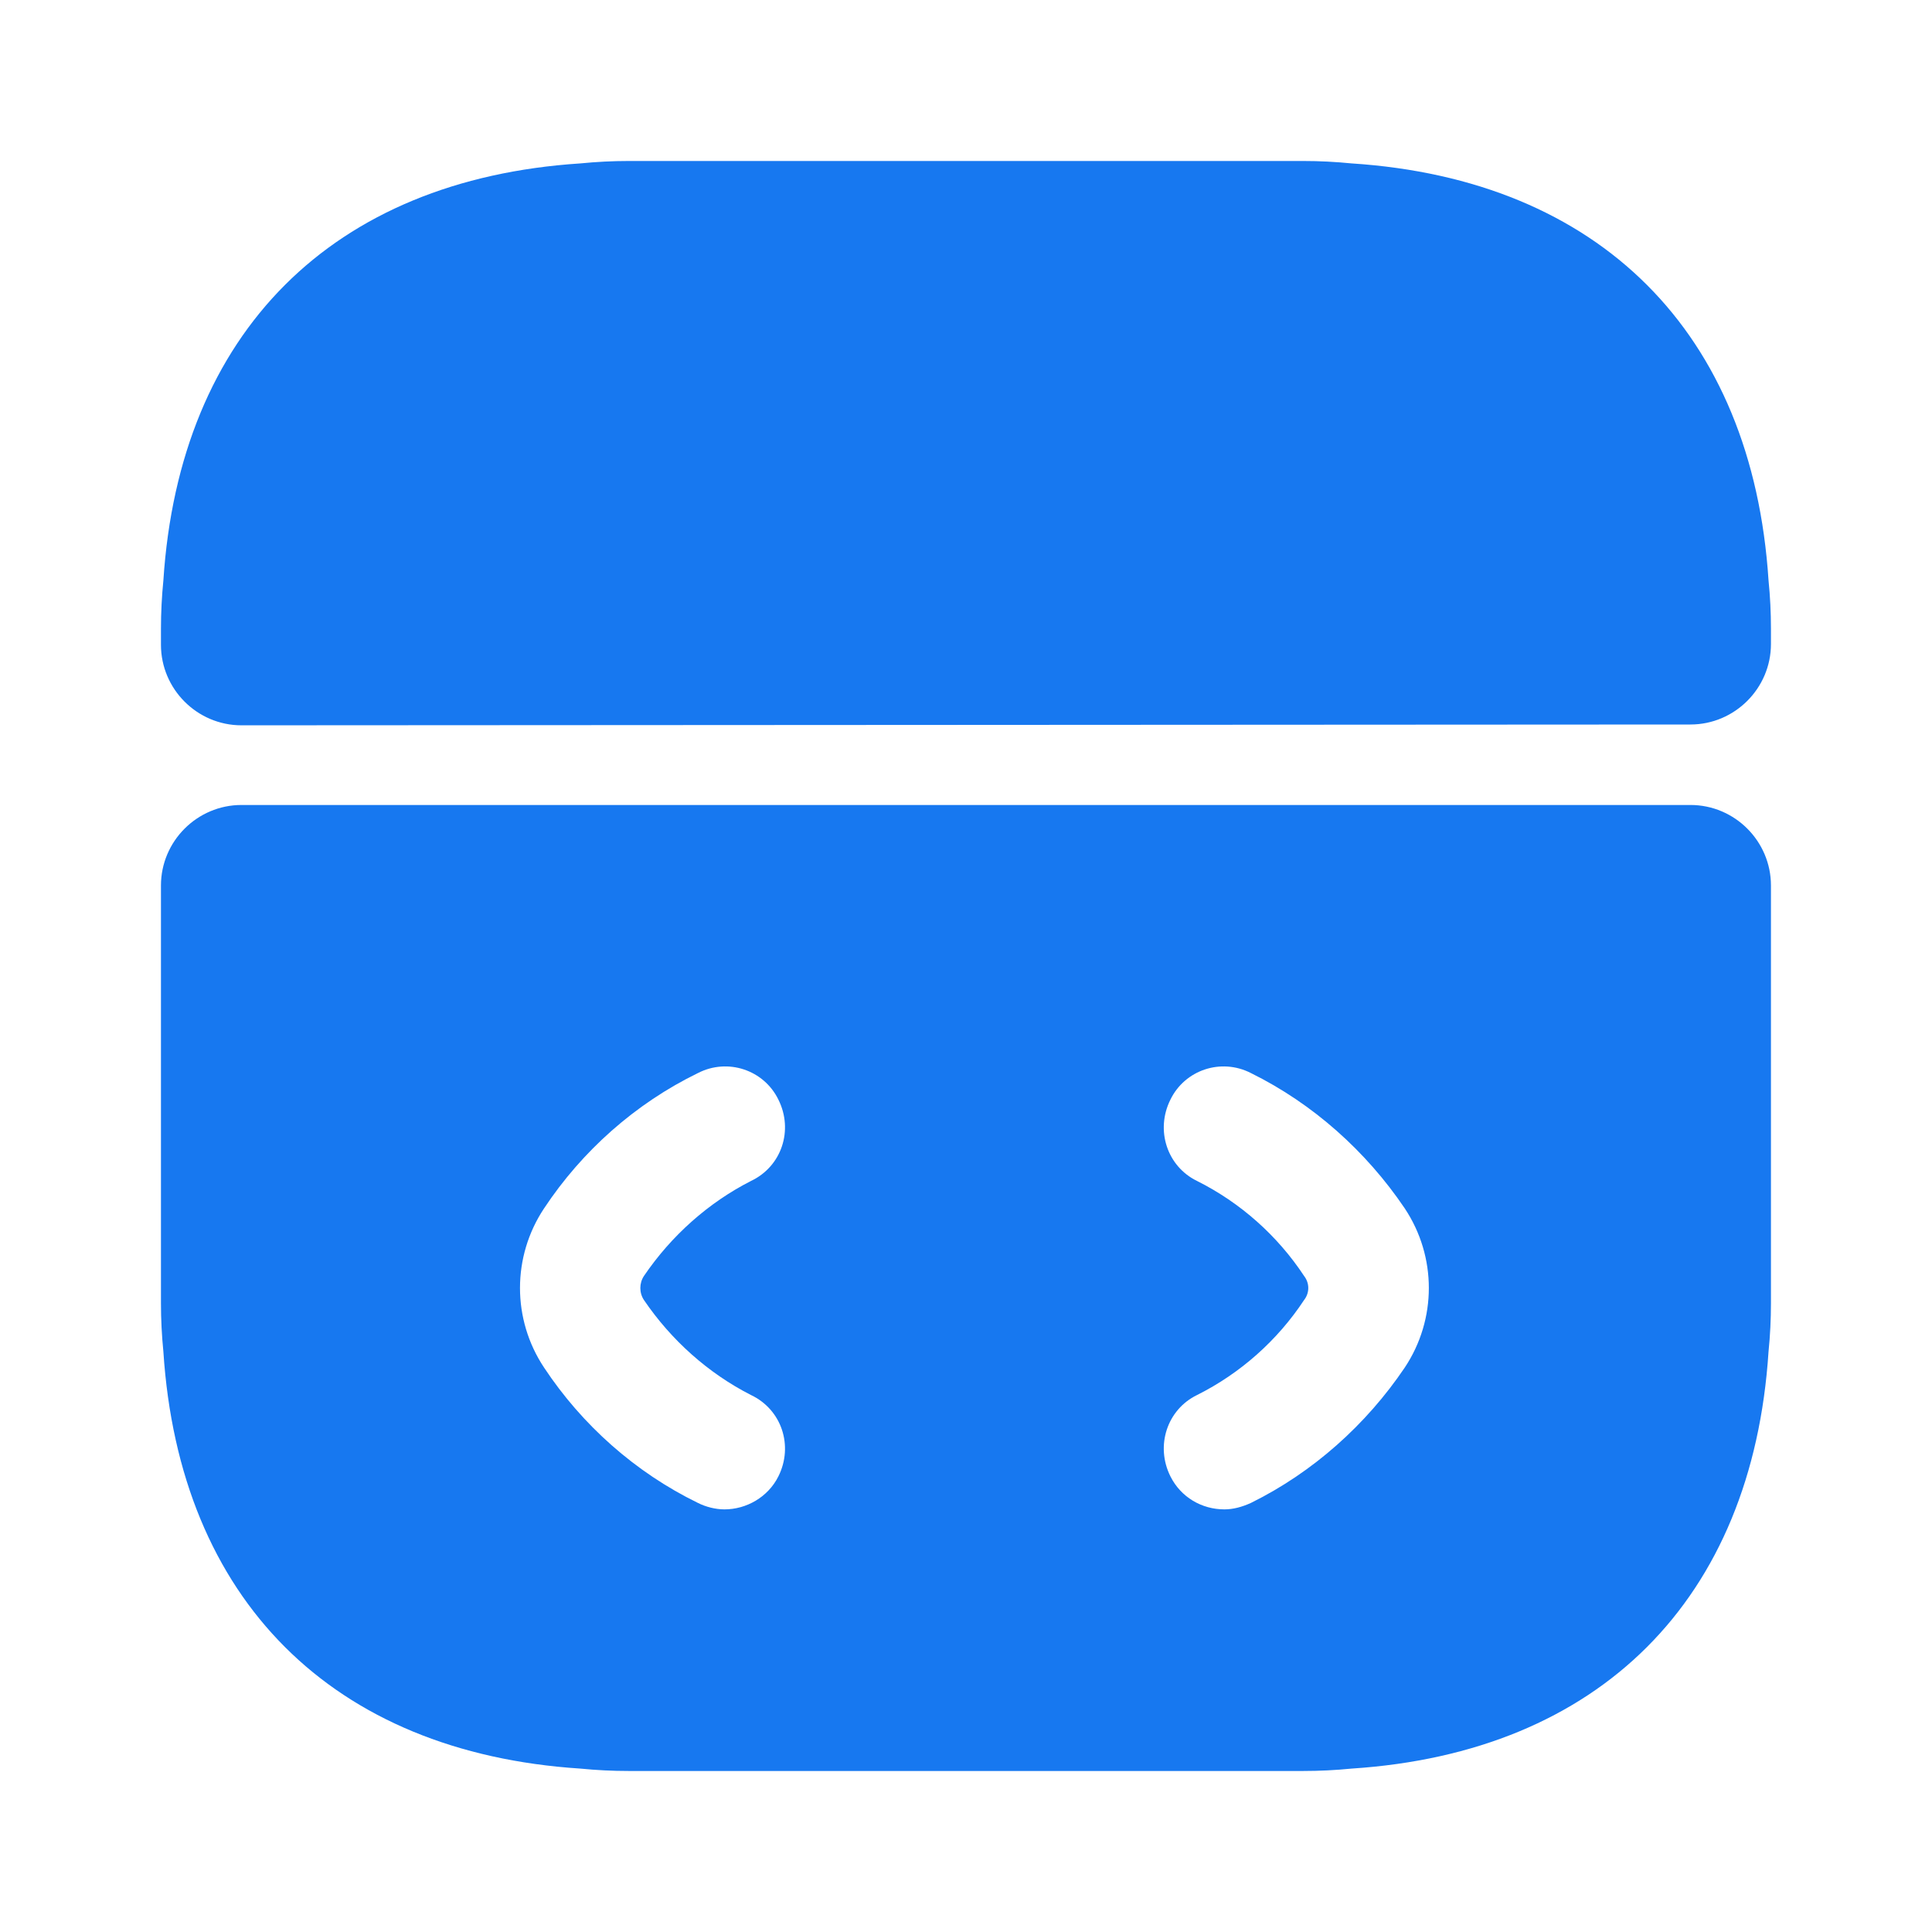
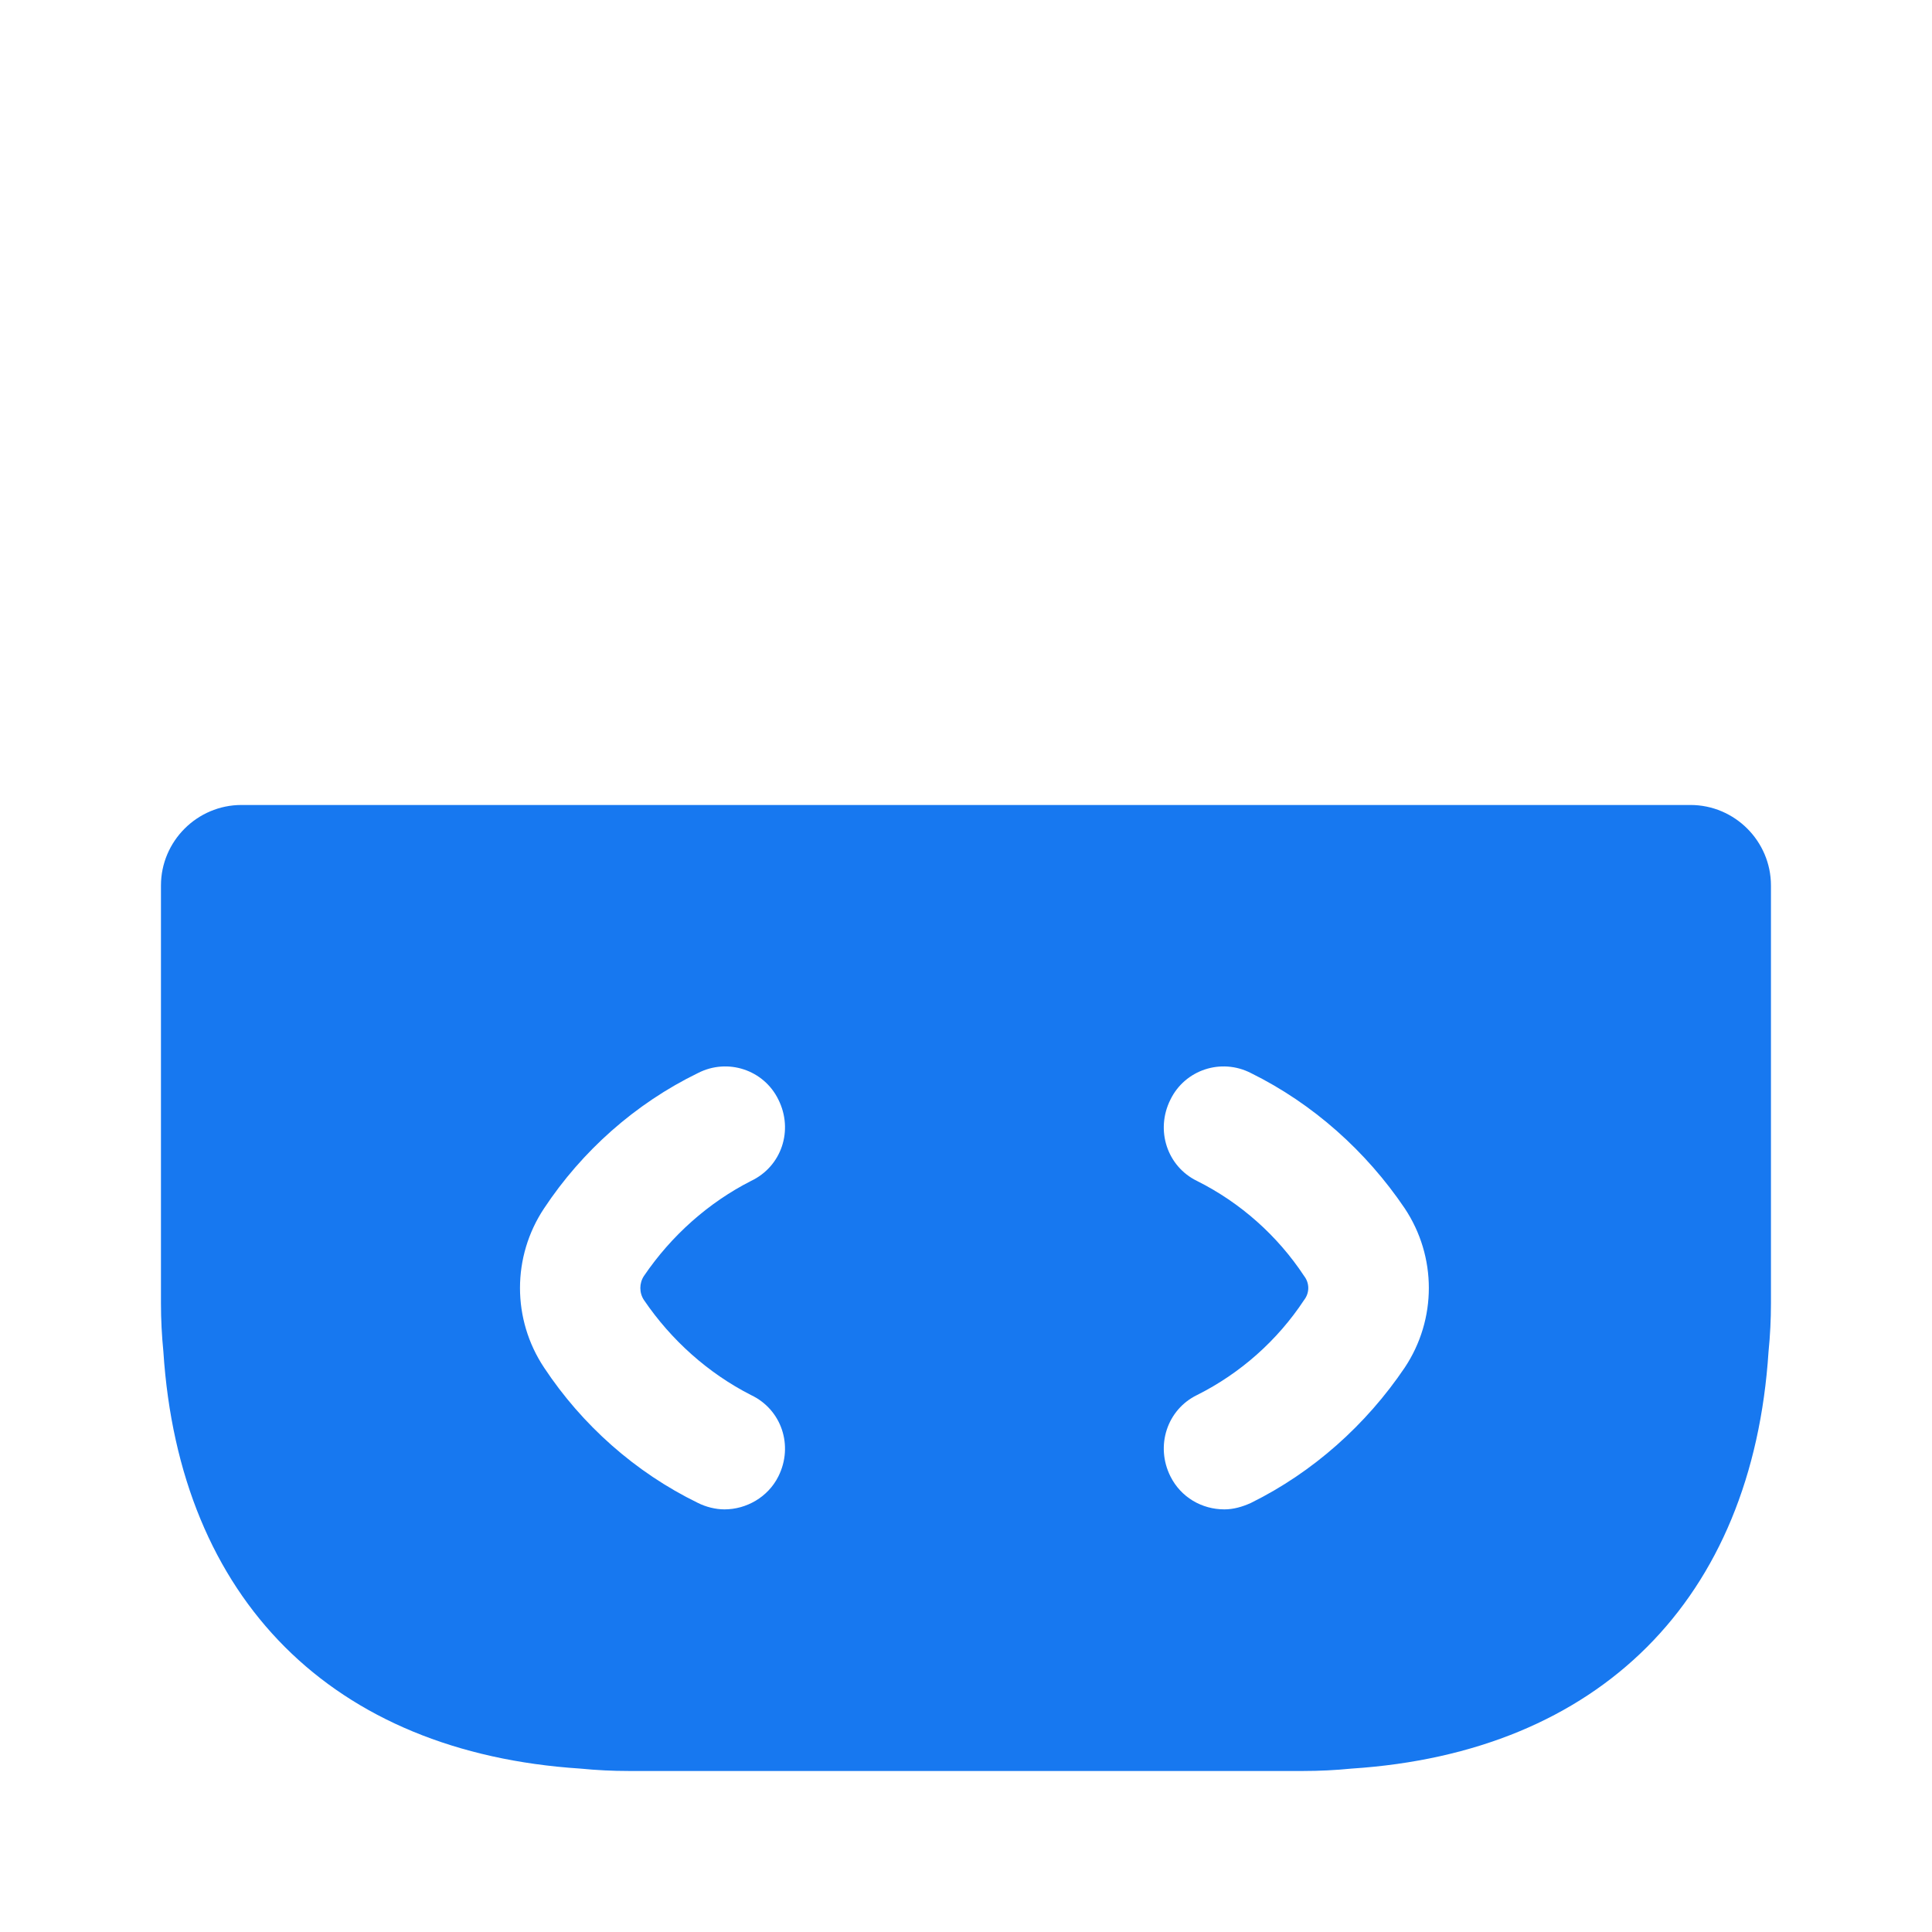
<svg xmlns="http://www.w3.org/2000/svg" width="64" height="64" viewBox="0 0 64 64" fill="none">
  <path d="M55.999 26.666H7.999C6.532 26.666 5.332 27.866 5.332 29.333V43.173C5.332 43.706 5.359 44.24 5.412 44.773C5.945 52.986 11.012 58.053 19.225 58.587C19.759 58.64 20.292 58.666 20.825 58.666H43.172C43.705 58.666 44.239 58.64 44.772 58.587C52.985 58.053 58.052 52.986 58.585 44.773C58.639 44.24 58.665 43.706 58.665 43.173V29.333C58.665 27.866 57.465 26.666 55.999 26.666ZM21.332 43.066C22.239 44.4 23.465 45.493 24.879 46.213C25.892 46.693 26.292 47.893 25.785 48.907C25.439 49.6 24.719 50 23.999 50C23.705 50 23.385 49.92 23.119 49.786C21.039 48.773 19.279 47.2 18.025 45.306C16.959 43.706 16.959 41.627 18.025 40.026C19.279 38.133 21.039 36.56 23.119 35.547C24.105 35.04 25.305 35.44 25.785 36.426C26.292 37.44 25.892 38.64 24.879 39.12C23.465 39.84 22.239 40.933 21.332 42.267C21.172 42.507 21.172 42.827 21.332 43.066ZM46.532 45.306C45.252 47.2 43.492 48.773 41.439 49.786C41.145 49.92 40.852 50 40.559 50C39.812 50 39.119 49.6 38.772 48.907C38.265 47.893 38.665 46.693 39.652 46.213C41.092 45.493 42.319 44.4 43.199 43.066C43.385 42.827 43.385 42.507 43.199 42.267C42.319 40.933 41.092 39.84 39.652 39.12C38.665 38.64 38.265 37.44 38.772 36.426C39.252 35.44 40.452 35.04 41.439 35.547C43.492 36.56 45.252 38.133 46.532 40.026C47.599 41.627 47.599 43.706 46.532 45.306Z" fill="#1778F0" />
-   <path d="M58.665 20.827V21.334C58.665 22.8 57.465 24 55.999 24L7.999 24.027C6.532 24.027 5.332 22.827 5.332 21.36V20.827C5.332 20.294 5.359 19.76 5.412 19.227C5.945 11.014 11.012 5.947 19.225 5.413C19.759 5.36 20.292 5.333 20.825 5.333H43.172C43.705 5.333 44.239 5.36 44.772 5.413C52.985 5.947 58.052 11.014 58.585 19.227C58.639 19.76 58.665 20.294 58.665 20.827Z" fill="#1778F0" />
</svg>